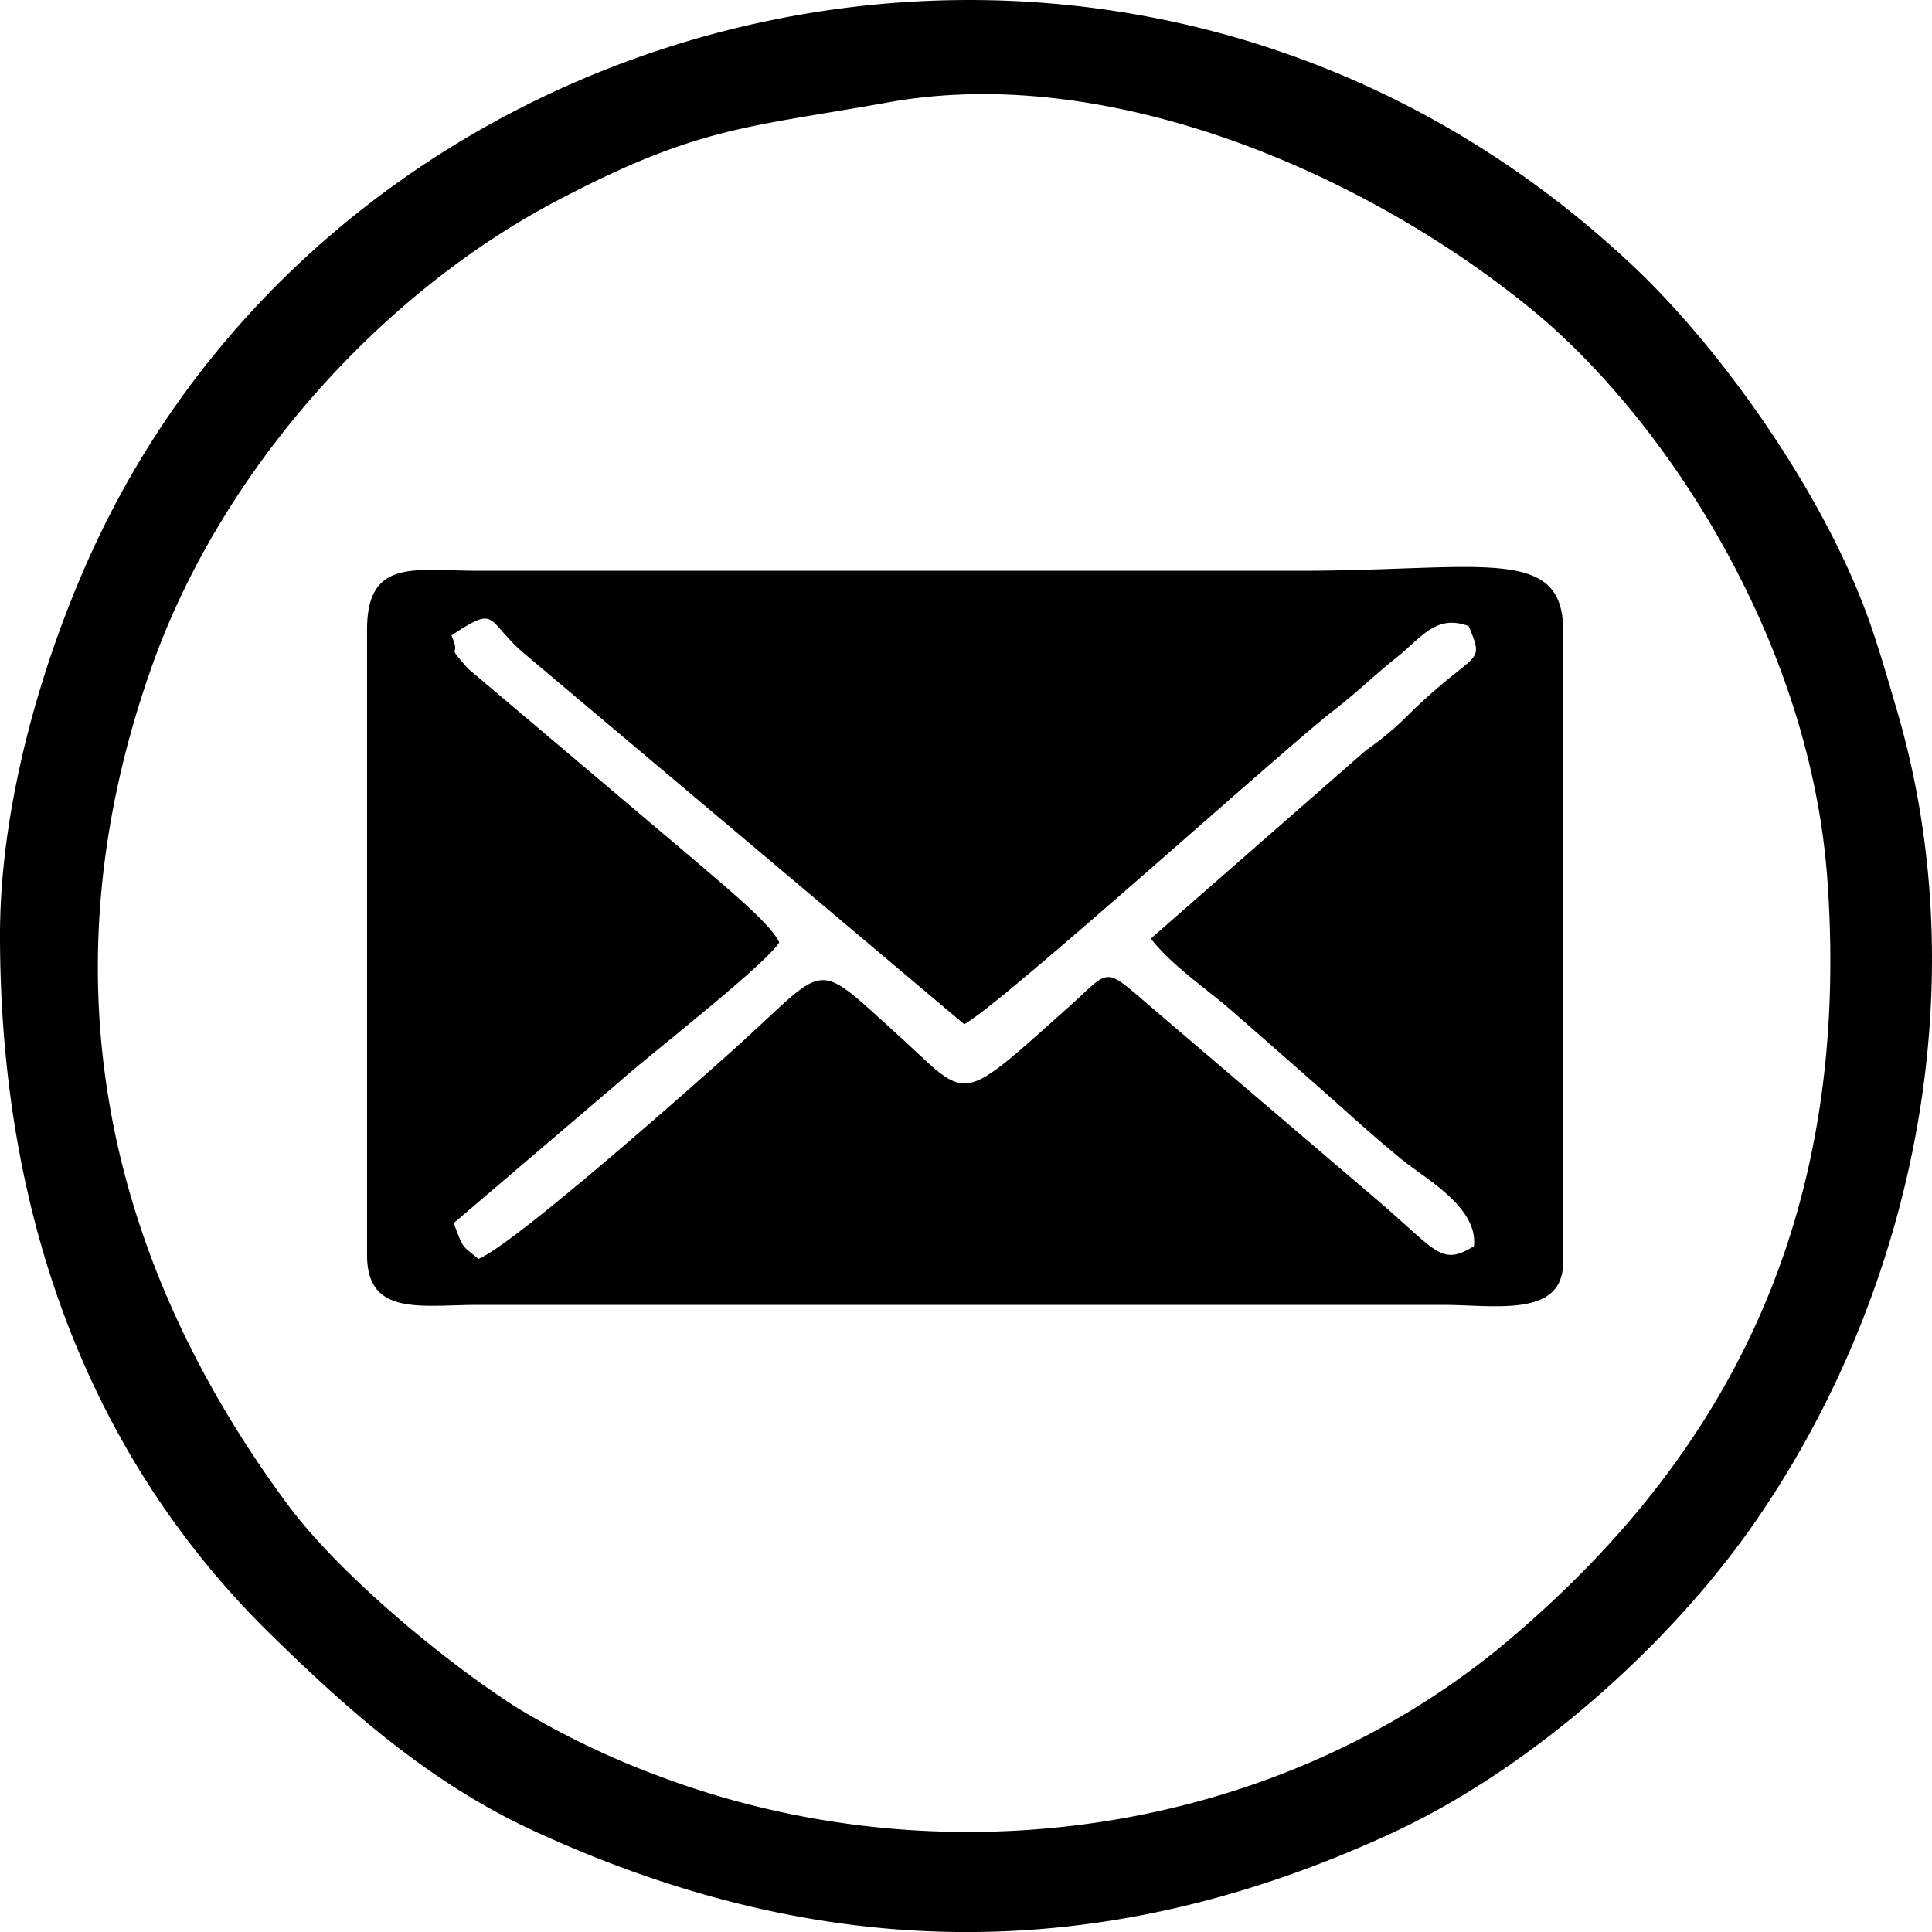
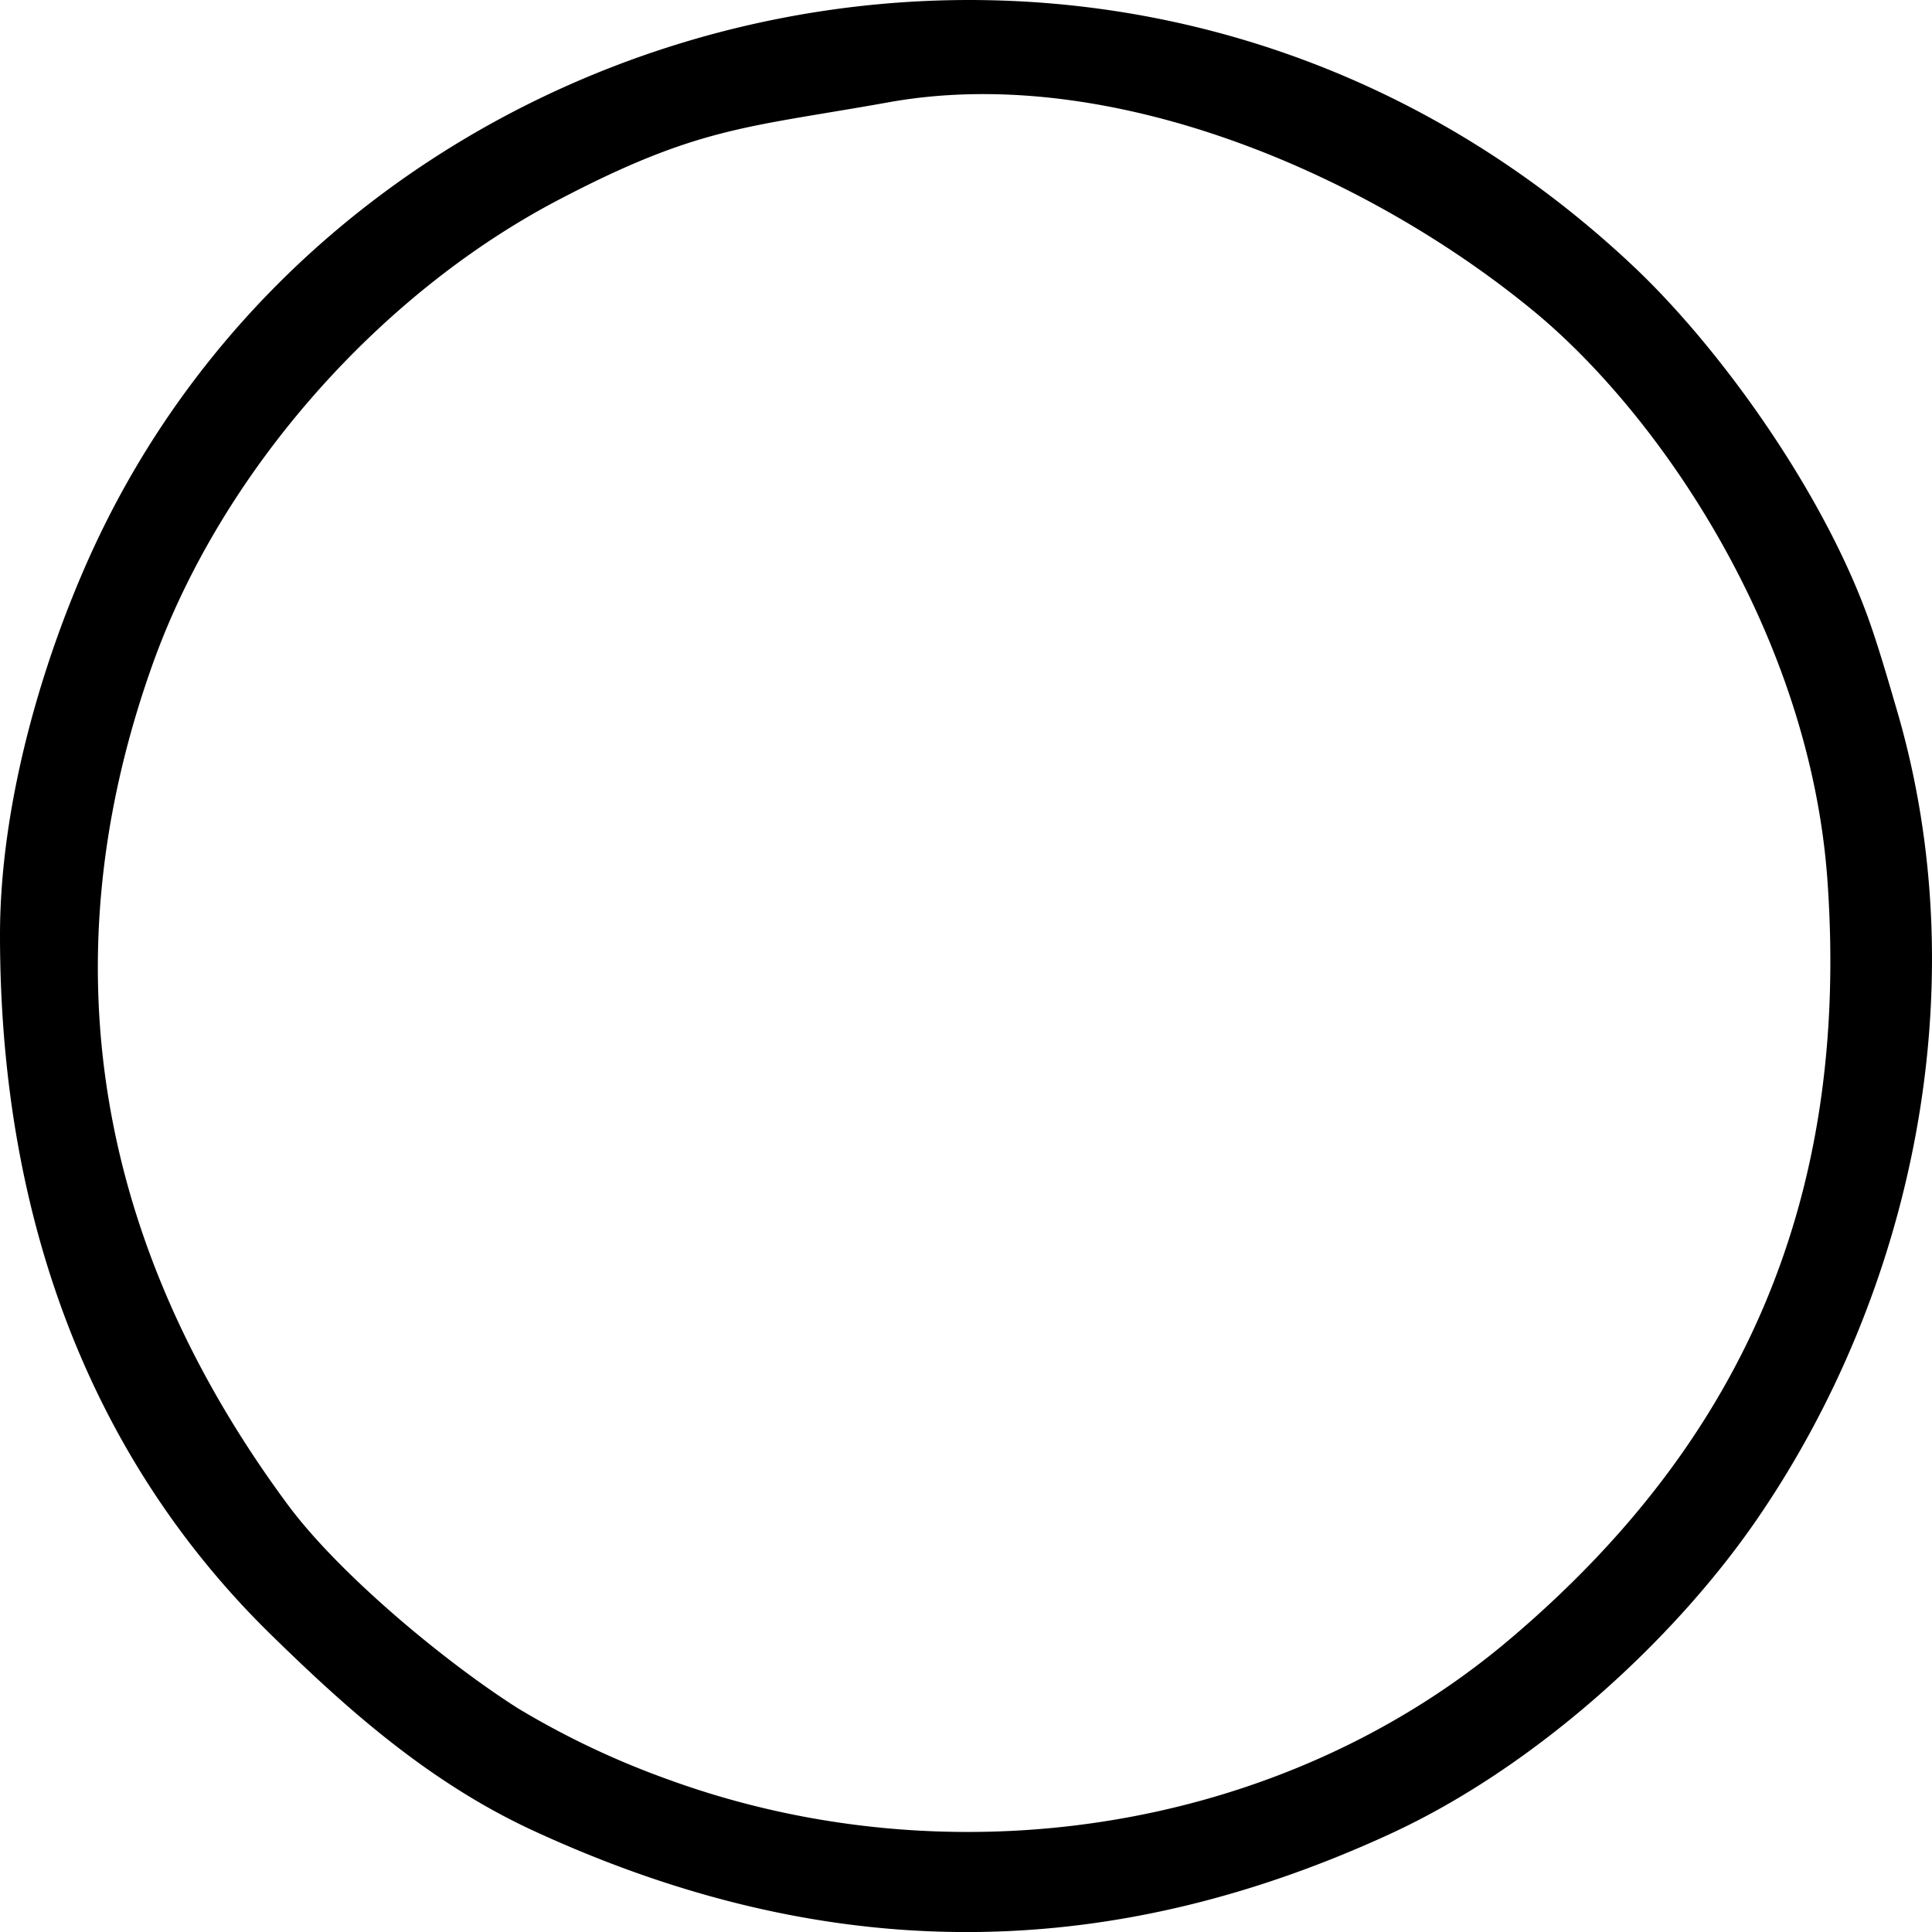
<svg xmlns="http://www.w3.org/2000/svg" viewBox="0 0 176.804 176.809">
  <defs>
    <style>.cls-1{fill-rule:evenodd;}</style>
  </defs>
  <g id="Layer_2" data-name="Layer 2">
    <g id="Layer_1-2" data-name="Layer 1">
-       <path class="cls-1" d="M41.313,58.156c4.239-2.818,3.122-1.465,6.483,1.5L88.239,93.729c3.41-1.817,29.182-25.143,33.85-28.748,2.149-1.659,3.749-3.246,5.685-4.783,2.318-1.841,3.613-4.023,6.634-2.9,1.534,3.725.725,1.982-5.573,8.165a25.786,25.786,0,0,1-3.787,3.16l-19.732,17.27c1.935,2.488,5.094,4.589,7.382,6.584,2.83,2.468,5.036,4.406,7.805,6.844,2.934,2.584,4.829,4.373,7.829,6.829,2.061,1.687,6.945,4.319,6.556,7.891-3.028,1.874-3.4.434-8.846-4.215L105.716,92.478c-4.912-4.178-3.9-3.911-8.008-.244-10.286,9.175-8.931,8.45-15.717,2.31-7.695-6.961-6.1-6.368-14.763,1.417-2.893,2.6-20.056,17.877-23.448,19.251-1.639-1.369-1.322-.876-2.265-3.276L56.493,99.159c3.273-2.908,13.281-10.632,14.817-12.9-.715-1.678-4.948-5.107-6.949-6.862L42.815,61.174c-2.224-2.561-.5-.7-1.5-3.018Zm-7.723-.53v57.223c0,5.589,4.865,4.587,9.96,4.568l88.64,0c4.6.01,10.852,1.178,10.852-3.868V57.626c0-7.79-7.711-5.394-24.114-5.394l-75.38,0c-5.736-.029-9.958-1.089-9.958,5.4Z" />
      <path class="cls-1" d="M81.336,9.358C101.718,5.7,125.3,16.047,140.388,28.5c11.52,9.508,25.277,29.61,26.852,52.131,2.051,29.321-7.975,51.553-29.156,69.45-21,17.74-51.224,22.13-76.892,12.782a77.123,77.123,0,0,1-13.755-6.506C40.683,152.076,30.993,144,26.321,137.681,9.223,114.558,4.045,88.6,13.955,60.821c6.309-17.68,20.74-33.909,37.066-42.482,12.926-6.788,17.32-6.651,30.315-8.981ZM0,85.562c0,26.987,8.954,48.557,24.843,64.076,6.466,6.315,14.113,13.346,23.955,17.89,26.374,12.176,51.978,12.469,78.419.3,13.184-6.068,25.833-17.585,33.472-28.652,14.426-20.9,20.306-48.889,12.921-74.124-.684-2.338-1.552-5.363-2.451-7.946-4.082-11.73-13.581-25.112-21.715-32.771C103.851-18.6,32.206-1.5,8.422,50.454,4.041,60.025,0,73.273,0,85.562Z" />
    </g>
  </g>
</svg>